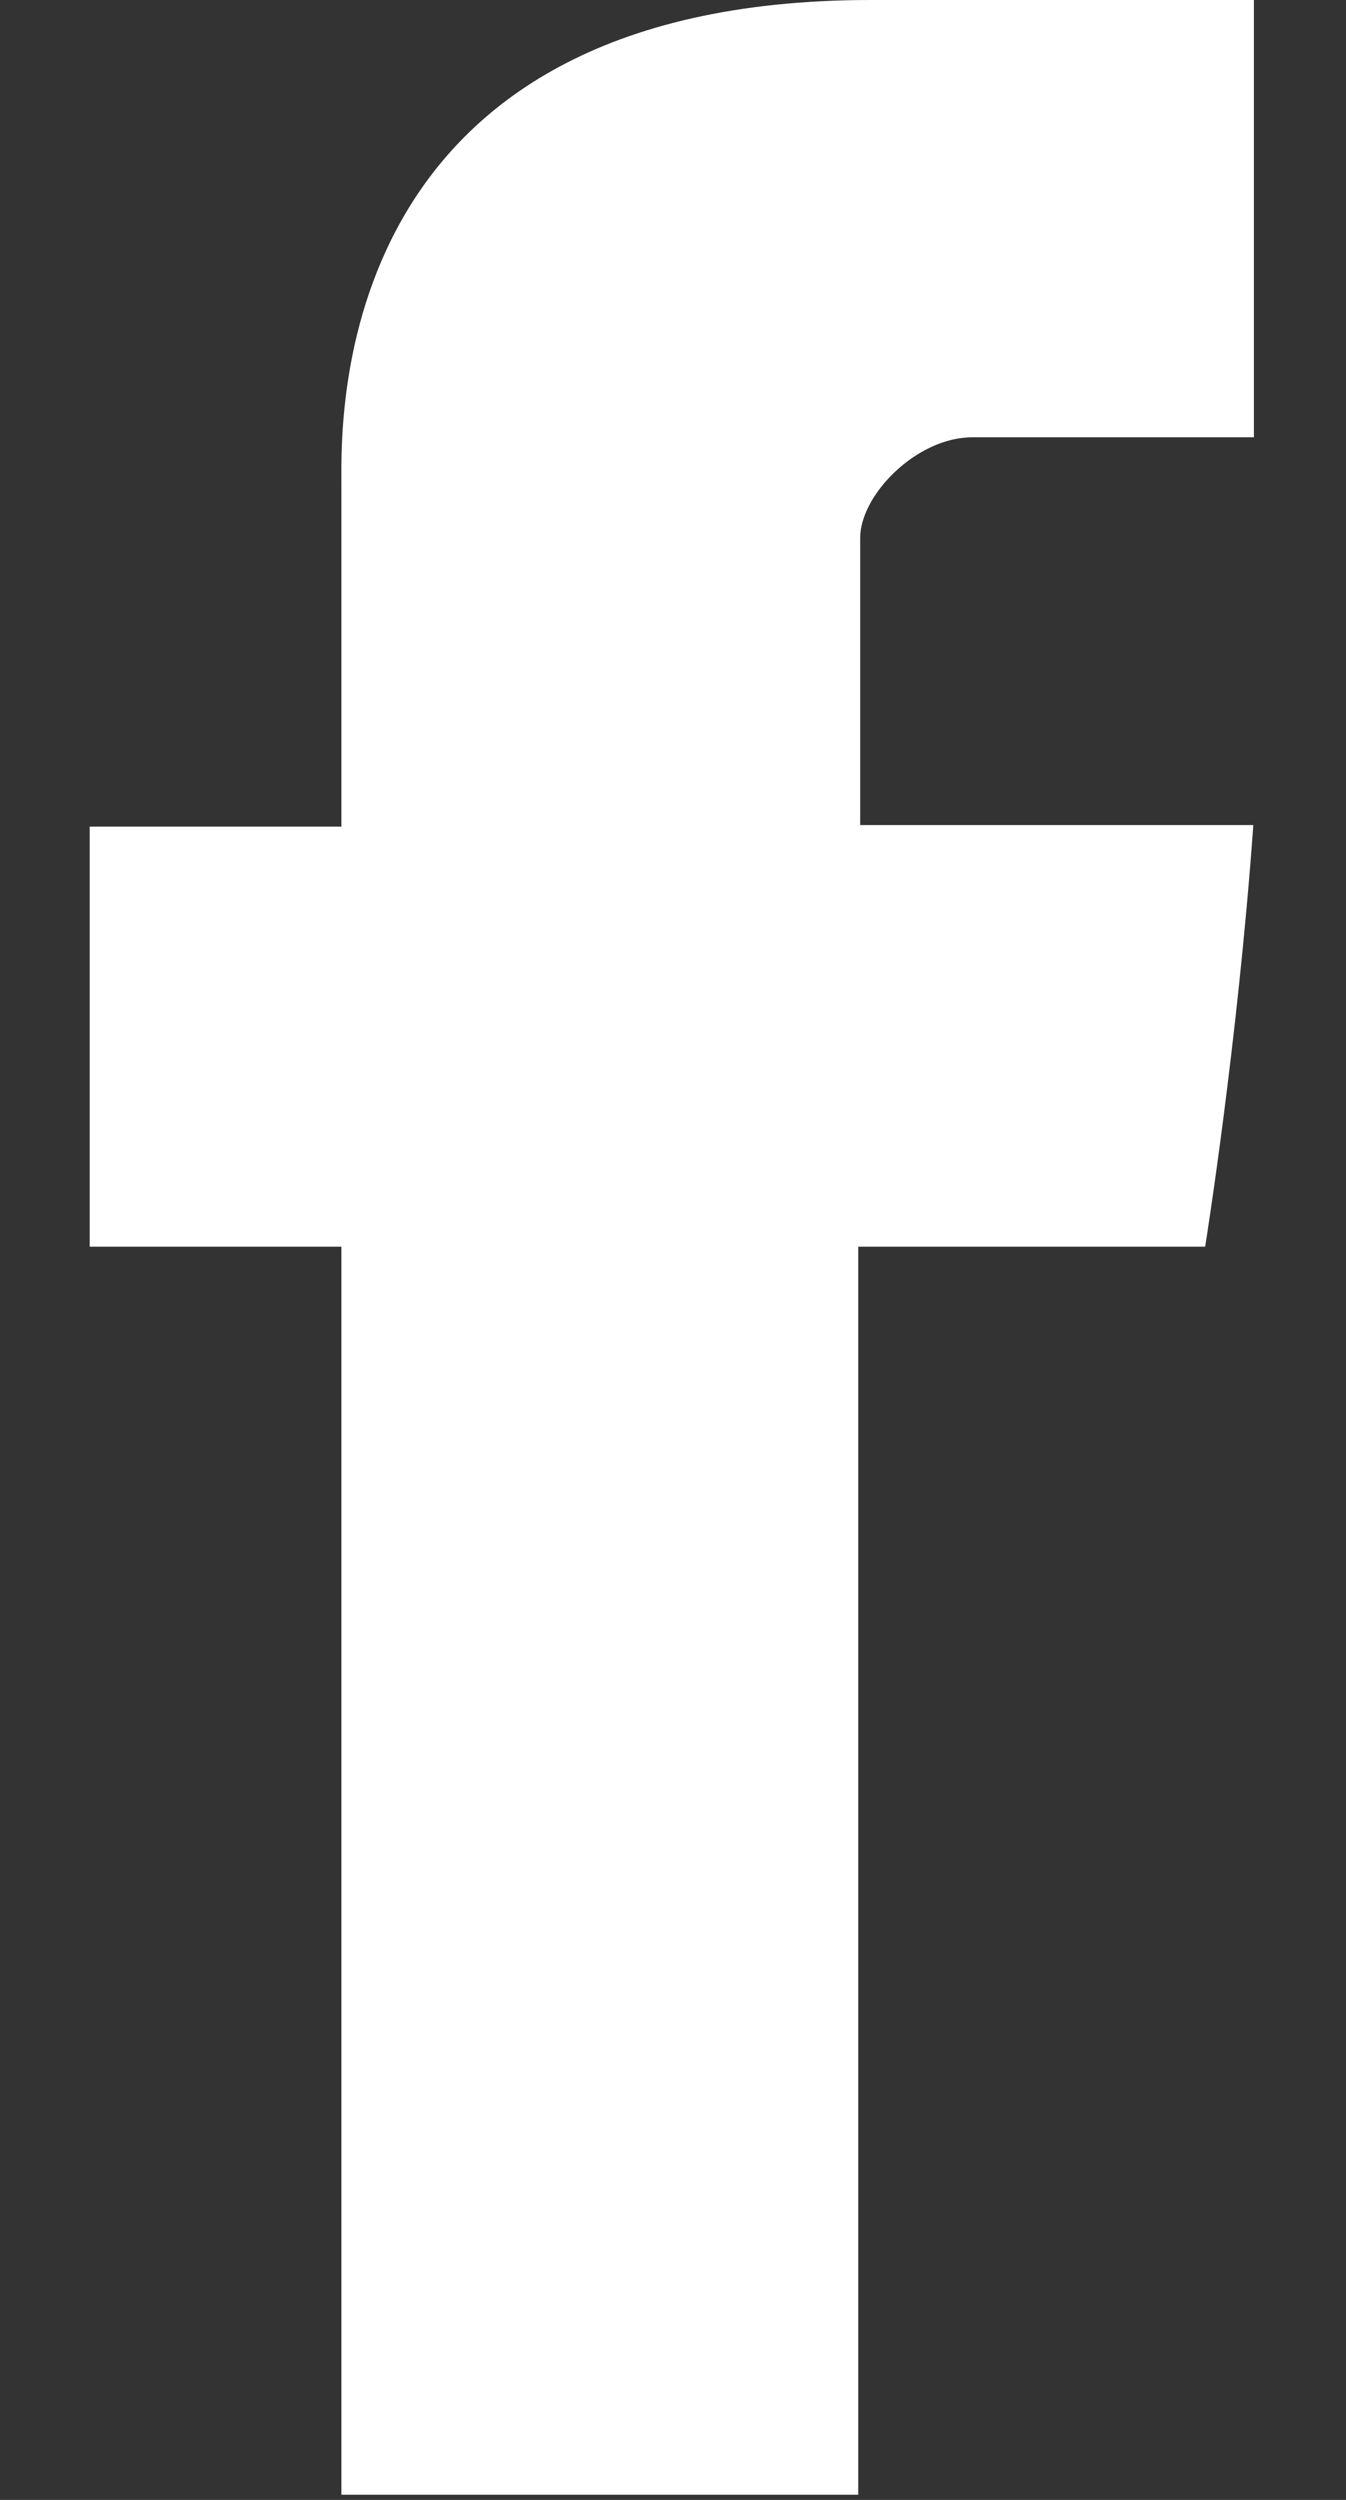
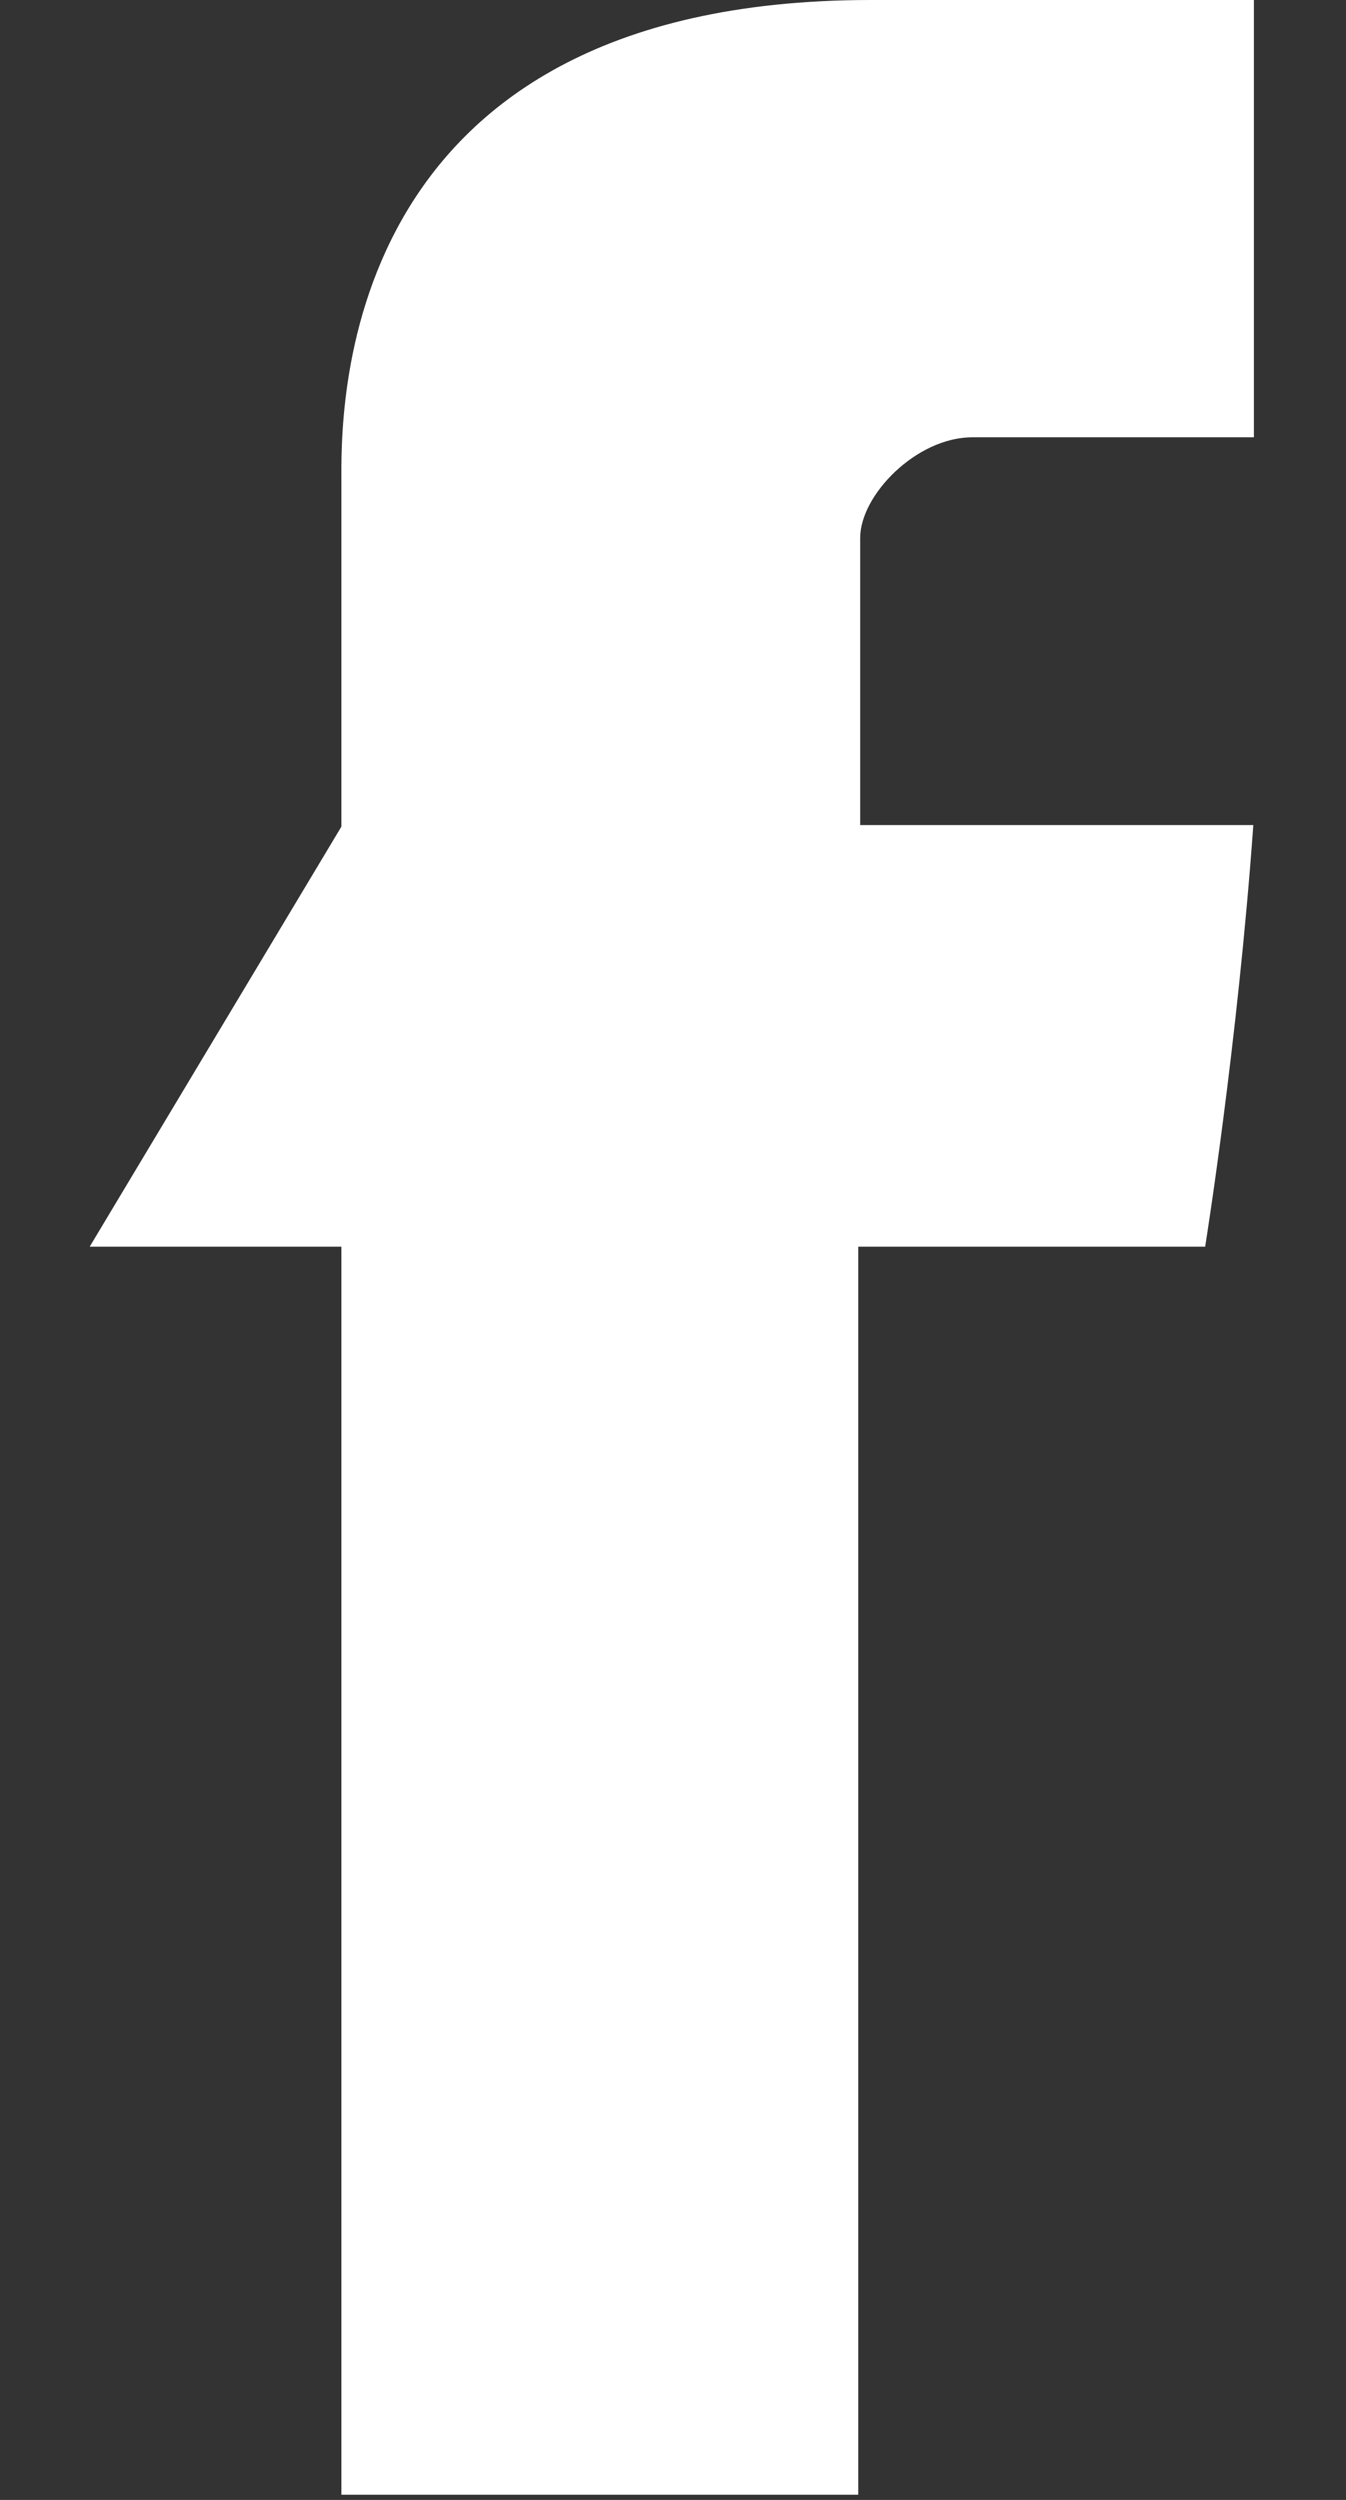
<svg xmlns="http://www.w3.org/2000/svg" width="14px" height="26px" viewBox="0 0 14 26" version="1.1">
  <rect x="0" y="0" width="14" height="26" fill="#333333" stroke="none" />
  <title>socialMedia/facebook</title>
  <g id="Page-1" stroke="none" stroke-width="1" fill="none" fill-rule="evenodd">
    <g id="Startseite" transform="translate(-1963, -452)" fill="#FFFFFF">
      <g id="siderbar" transform="translate(1740, 365)">
        <g id="facebook" transform="translate(200, 70)">
          <g id="socialMedia/facebook" transform="translate(17, 17)">
-             <path d="M9.551,5.025 C9.551,5.679 9.551,8.597 9.551,8.597 L6.933,8.597 L6.933,12.966 L9.551,12.966 L9.551,25.946 L14.927,25.946 L14.927,12.966 L18.535,12.966 C18.535,12.966 18.872,10.871 19.036,8.581 C18.567,8.581 14.947,8.581 14.947,8.581 C14.947,8.581 14.947,6.04 14.947,5.594 C14.947,5.148 15.533,4.548 16.113,4.548 C16.691,4.548 17.911,4.548 19.042,4.548 C19.042,3.953 19.042,1.898 19.042,0 C17.533,0 15.816,0 15.059,0 C9.418,-0 9.551,4.372 9.551,5.025 Z" id="Facebook" />
+             <path d="M9.551,5.025 C9.551,5.679 9.551,8.597 9.551,8.597 L6.933,12.966 L9.551,12.966 L9.551,25.946 L14.927,25.946 L14.927,12.966 L18.535,12.966 C18.535,12.966 18.872,10.871 19.036,8.581 C18.567,8.581 14.947,8.581 14.947,8.581 C14.947,8.581 14.947,6.04 14.947,5.594 C14.947,5.148 15.533,4.548 16.113,4.548 C16.691,4.548 17.911,4.548 19.042,4.548 C19.042,3.953 19.042,1.898 19.042,0 C17.533,0 15.816,0 15.059,0 C9.418,-0 9.551,4.372 9.551,5.025 Z" id="Facebook" />
          </g>
        </g>
      </g>
    </g>
  </g>
</svg>